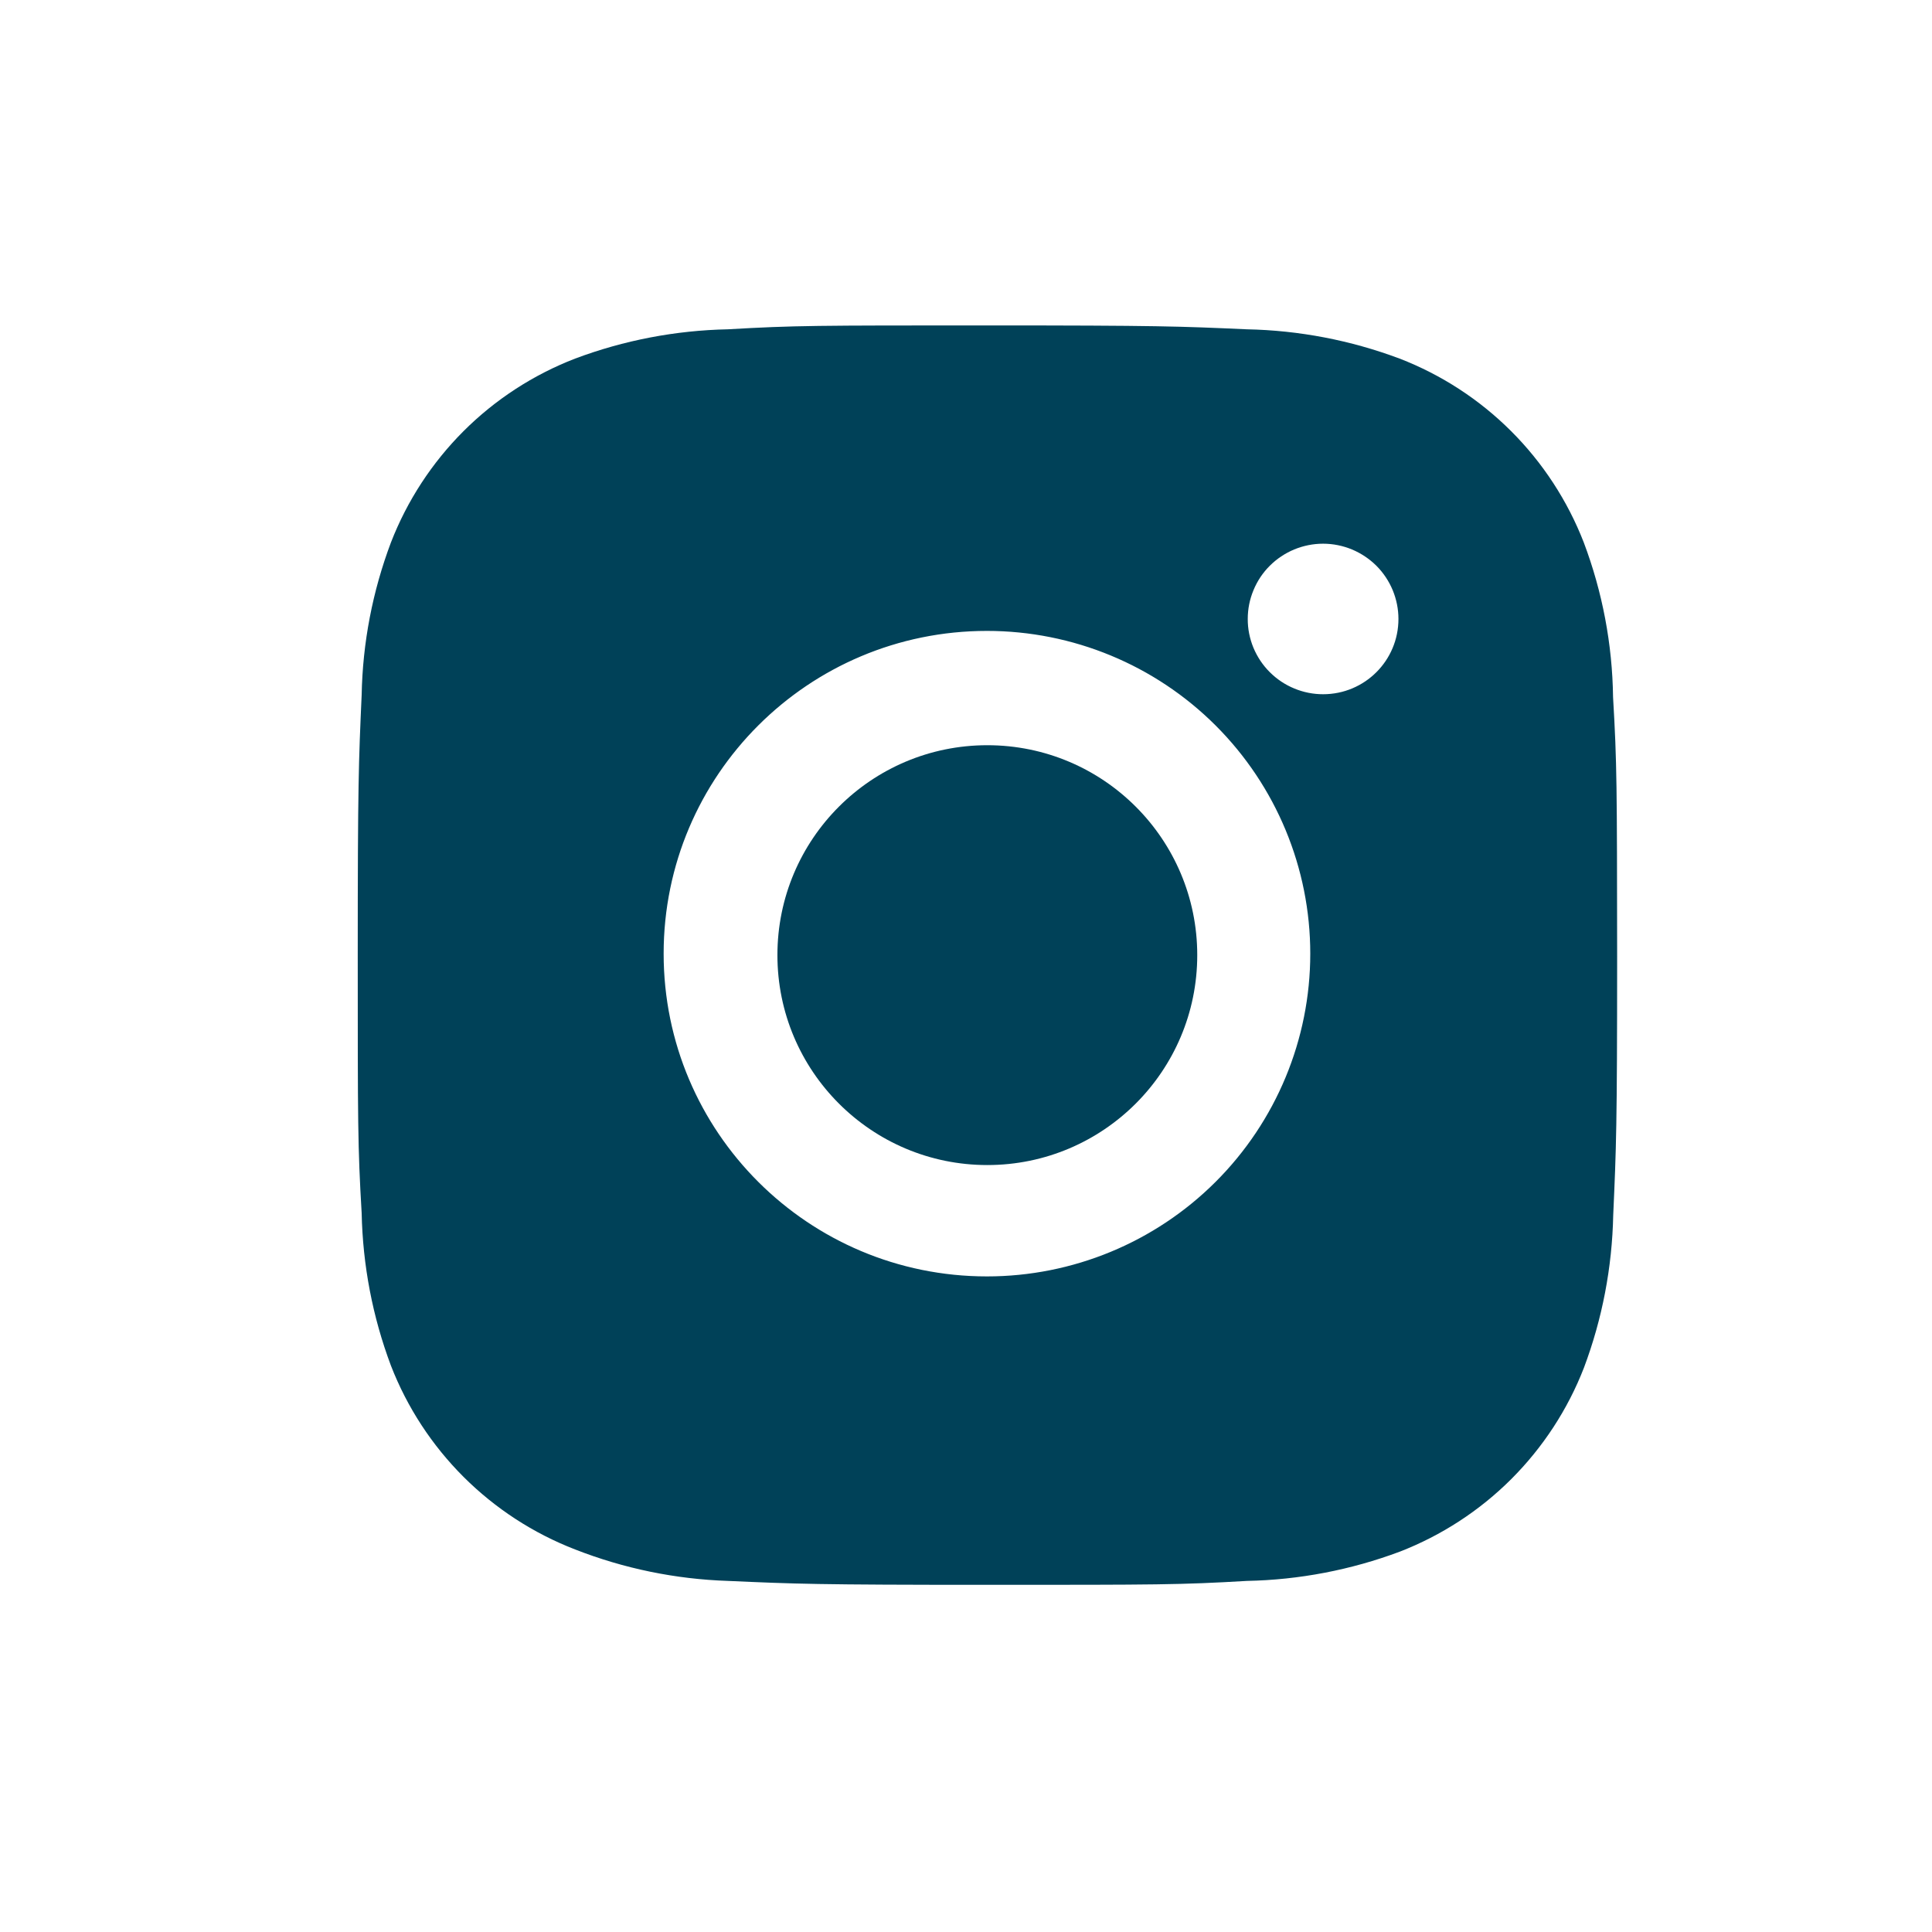
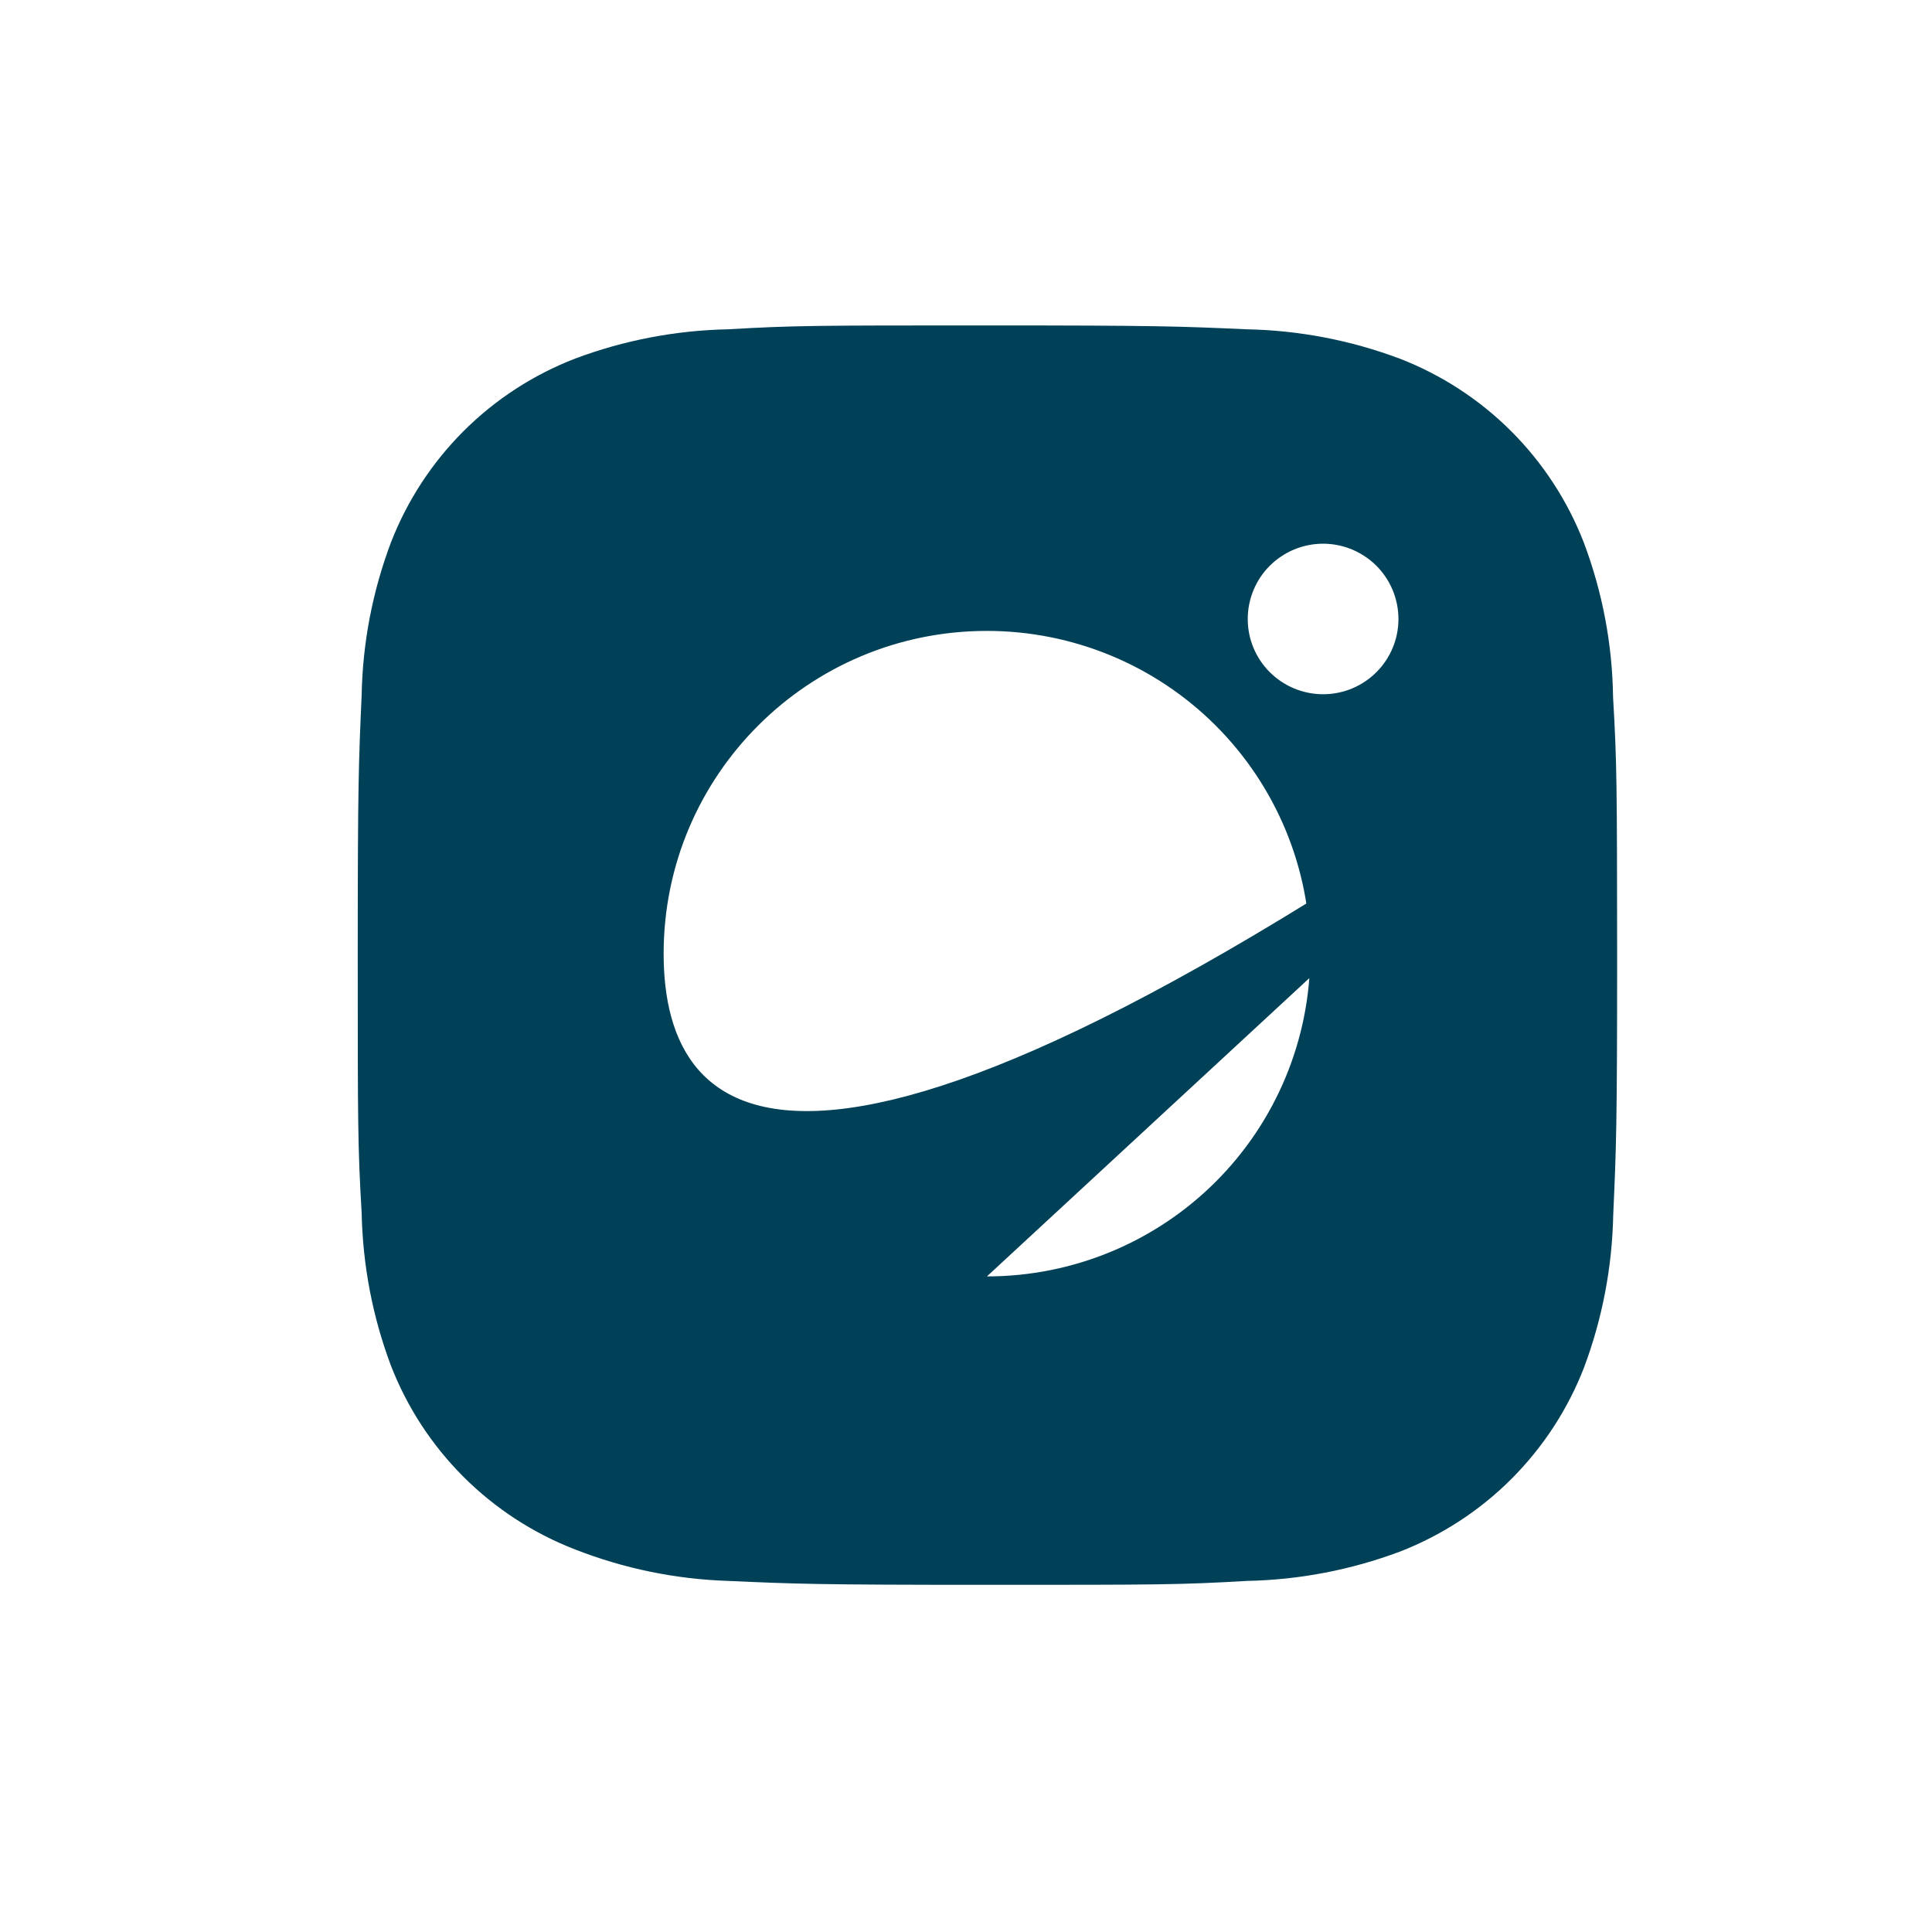
<svg xmlns="http://www.w3.org/2000/svg" width="36" height="36" viewBox="0 0 36 36" fill="none">
-   <path d="M30.057 12.99C30.044 12.005 29.859 11.029 29.511 10.107C29.209 9.33 28.748 8.623 28.157 8.033C27.567 7.444 26.859 6.983 26.08 6.682C25.168 6.34 24.205 6.155 23.231 6.136C21.978 6.08 21.58 6.064 18.398 6.064C15.216 6.064 14.808 6.064 13.563 6.136C12.59 6.156 11.627 6.34 10.716 6.682C9.937 6.983 9.229 7.443 8.638 8.033C8.048 8.623 7.587 9.329 7.285 10.107C6.942 11.017 6.757 11.978 6.739 12.95C6.683 14.203 6.666 14.6 6.666 17.776C6.666 20.953 6.666 21.359 6.739 22.603C6.759 23.576 6.942 24.536 7.285 25.448C7.587 26.226 8.049 26.932 8.64 27.522C9.231 28.111 9.938 28.571 10.717 28.872C11.626 29.228 12.589 29.426 13.565 29.458C14.82 29.514 15.217 29.531 18.399 29.531C21.582 29.531 21.989 29.531 23.234 29.458C24.208 29.439 25.171 29.254 26.083 28.913C26.861 28.611 27.569 28.151 28.16 27.561C28.75 26.971 29.212 26.265 29.514 25.487C29.856 24.577 30.04 23.616 30.06 22.642C30.116 21.39 30.133 20.994 30.133 17.816C30.13 14.639 30.13 14.235 30.057 12.99ZM18.39 23.784C15.062 23.784 12.366 21.093 12.366 17.77C12.366 14.447 15.062 11.756 18.39 11.756C19.988 11.756 21.52 12.389 22.65 13.517C23.78 14.645 24.415 16.175 24.415 17.77C24.415 19.365 23.78 20.895 22.65 22.023C21.52 23.151 19.988 23.784 18.39 23.784ZM24.654 12.936C24.47 12.936 24.287 12.9 24.117 12.829C23.946 12.759 23.791 12.655 23.661 12.525C23.53 12.395 23.427 12.24 23.356 12.07C23.286 11.9 23.249 11.717 23.25 11.533C23.25 11.349 23.286 11.167 23.357 10.997C23.427 10.827 23.53 10.672 23.661 10.542C23.791 10.412 23.946 10.309 24.116 10.238C24.287 10.168 24.469 10.131 24.654 10.131C24.838 10.131 25.021 10.168 25.191 10.238C25.361 10.309 25.516 10.412 25.647 10.542C25.777 10.672 25.88 10.827 25.951 10.997C26.021 11.167 26.058 11.349 26.058 11.533C26.058 12.309 25.43 12.936 24.654 12.936Z" fill="#004158" />
-   <path d="M18.397 21.709C20.558 21.709 22.309 19.957 22.309 17.797C22.309 15.637 20.558 13.886 18.397 13.886C16.237 13.886 14.486 15.637 14.486 17.797C14.486 19.957 16.237 21.709 18.397 21.709Z" fill="#004158" />
+   <path d="M30.057 12.99C30.044 12.005 29.859 11.029 29.511 10.107C29.209 9.33 28.748 8.623 28.157 8.033C27.567 7.444 26.859 6.983 26.08 6.682C25.168 6.34 24.205 6.155 23.231 6.136C21.978 6.08 21.58 6.064 18.398 6.064C15.216 6.064 14.808 6.064 13.563 6.136C12.59 6.156 11.627 6.34 10.716 6.682C9.937 6.983 9.229 7.443 8.638 8.033C8.048 8.623 7.587 9.329 7.285 10.107C6.942 11.017 6.757 11.978 6.739 12.95C6.683 14.203 6.666 14.6 6.666 17.776C6.666 20.953 6.666 21.359 6.739 22.603C6.759 23.576 6.942 24.536 7.285 25.448C7.587 26.226 8.049 26.932 8.64 27.522C9.231 28.111 9.938 28.571 10.717 28.872C11.626 29.228 12.589 29.426 13.565 29.458C14.82 29.514 15.217 29.531 18.399 29.531C21.582 29.531 21.989 29.531 23.234 29.458C24.208 29.439 25.171 29.254 26.083 28.913C26.861 28.611 27.569 28.151 28.16 27.561C28.75 26.971 29.212 26.265 29.514 25.487C29.856 24.577 30.04 23.616 30.06 22.642C30.116 21.39 30.133 20.994 30.133 17.816C30.13 14.639 30.13 14.235 30.057 12.99ZC15.062 23.784 12.366 21.093 12.366 17.77C12.366 14.447 15.062 11.756 18.39 11.756C19.988 11.756 21.52 12.389 22.65 13.517C23.78 14.645 24.415 16.175 24.415 17.77C24.415 19.365 23.78 20.895 22.65 22.023C21.52 23.151 19.988 23.784 18.39 23.784ZM24.654 12.936C24.47 12.936 24.287 12.9 24.117 12.829C23.946 12.759 23.791 12.655 23.661 12.525C23.53 12.395 23.427 12.24 23.356 12.07C23.286 11.9 23.249 11.717 23.25 11.533C23.25 11.349 23.286 11.167 23.357 10.997C23.427 10.827 23.53 10.672 23.661 10.542C23.791 10.412 23.946 10.309 24.116 10.238C24.287 10.168 24.469 10.131 24.654 10.131C24.838 10.131 25.021 10.168 25.191 10.238C25.361 10.309 25.516 10.412 25.647 10.542C25.777 10.672 25.88 10.827 25.951 10.997C26.021 11.167 26.058 11.349 26.058 11.533C26.058 12.309 25.43 12.936 24.654 12.936Z" fill="#004158" />
</svg>